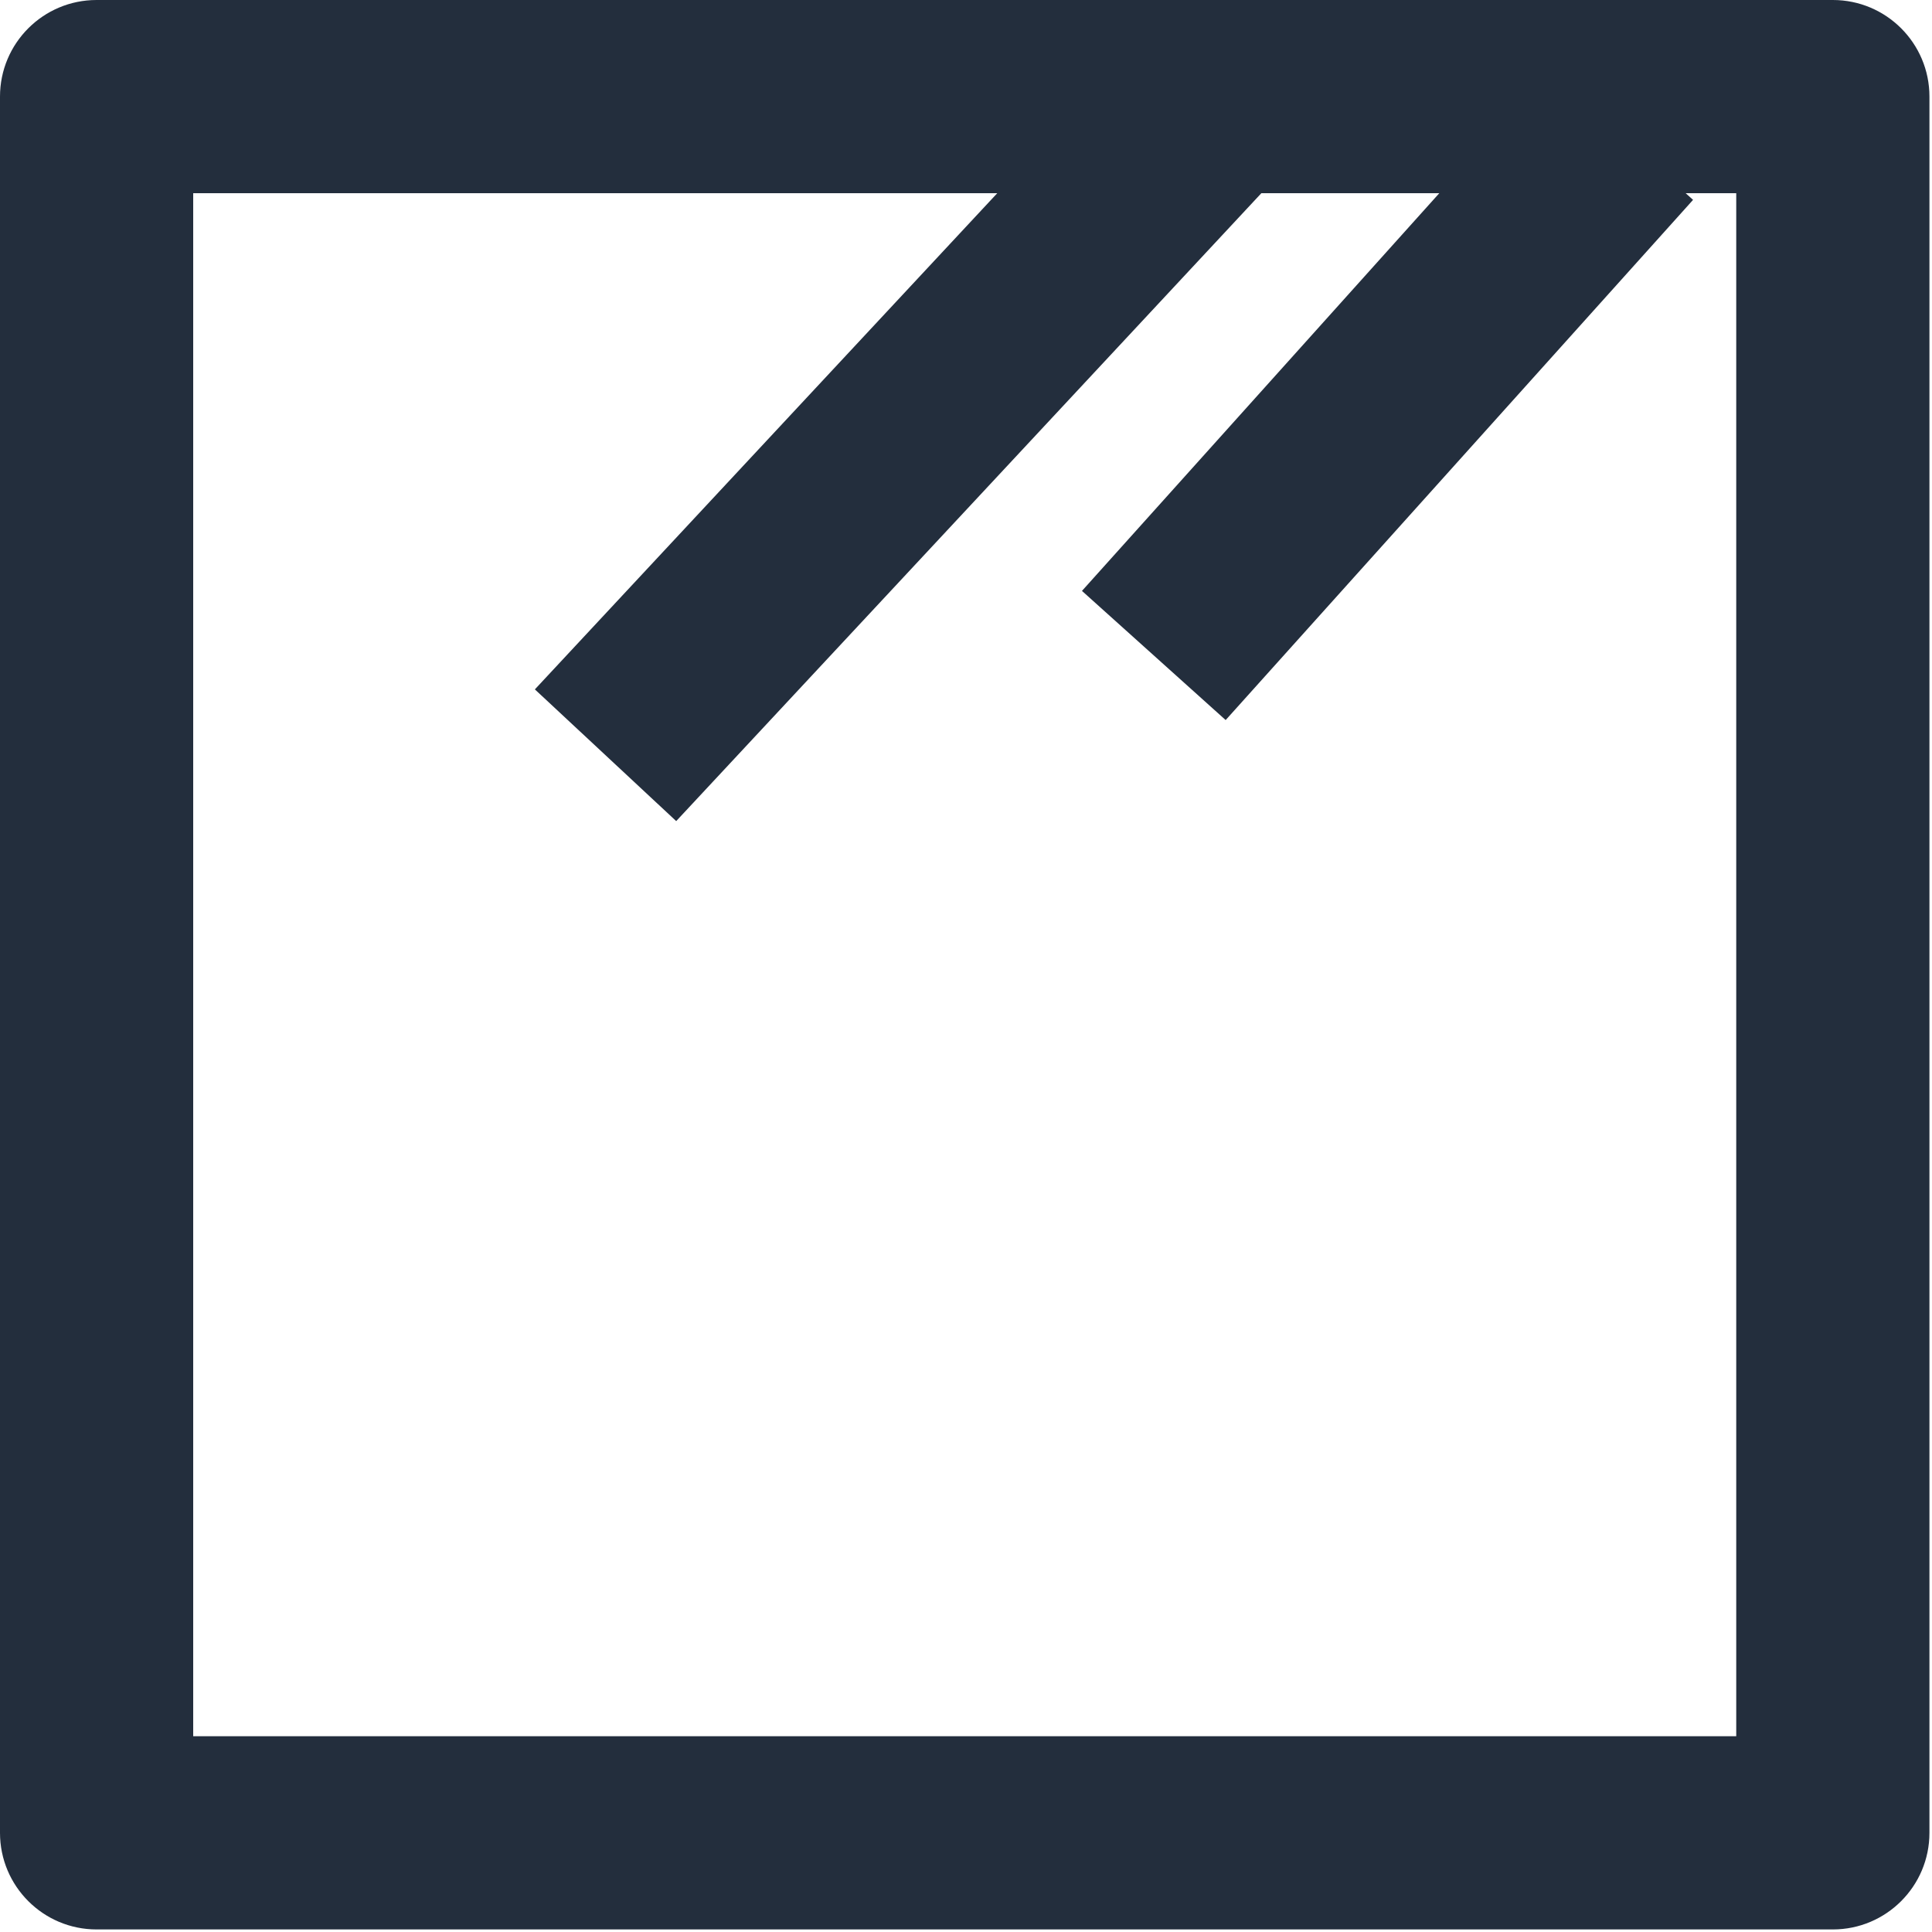
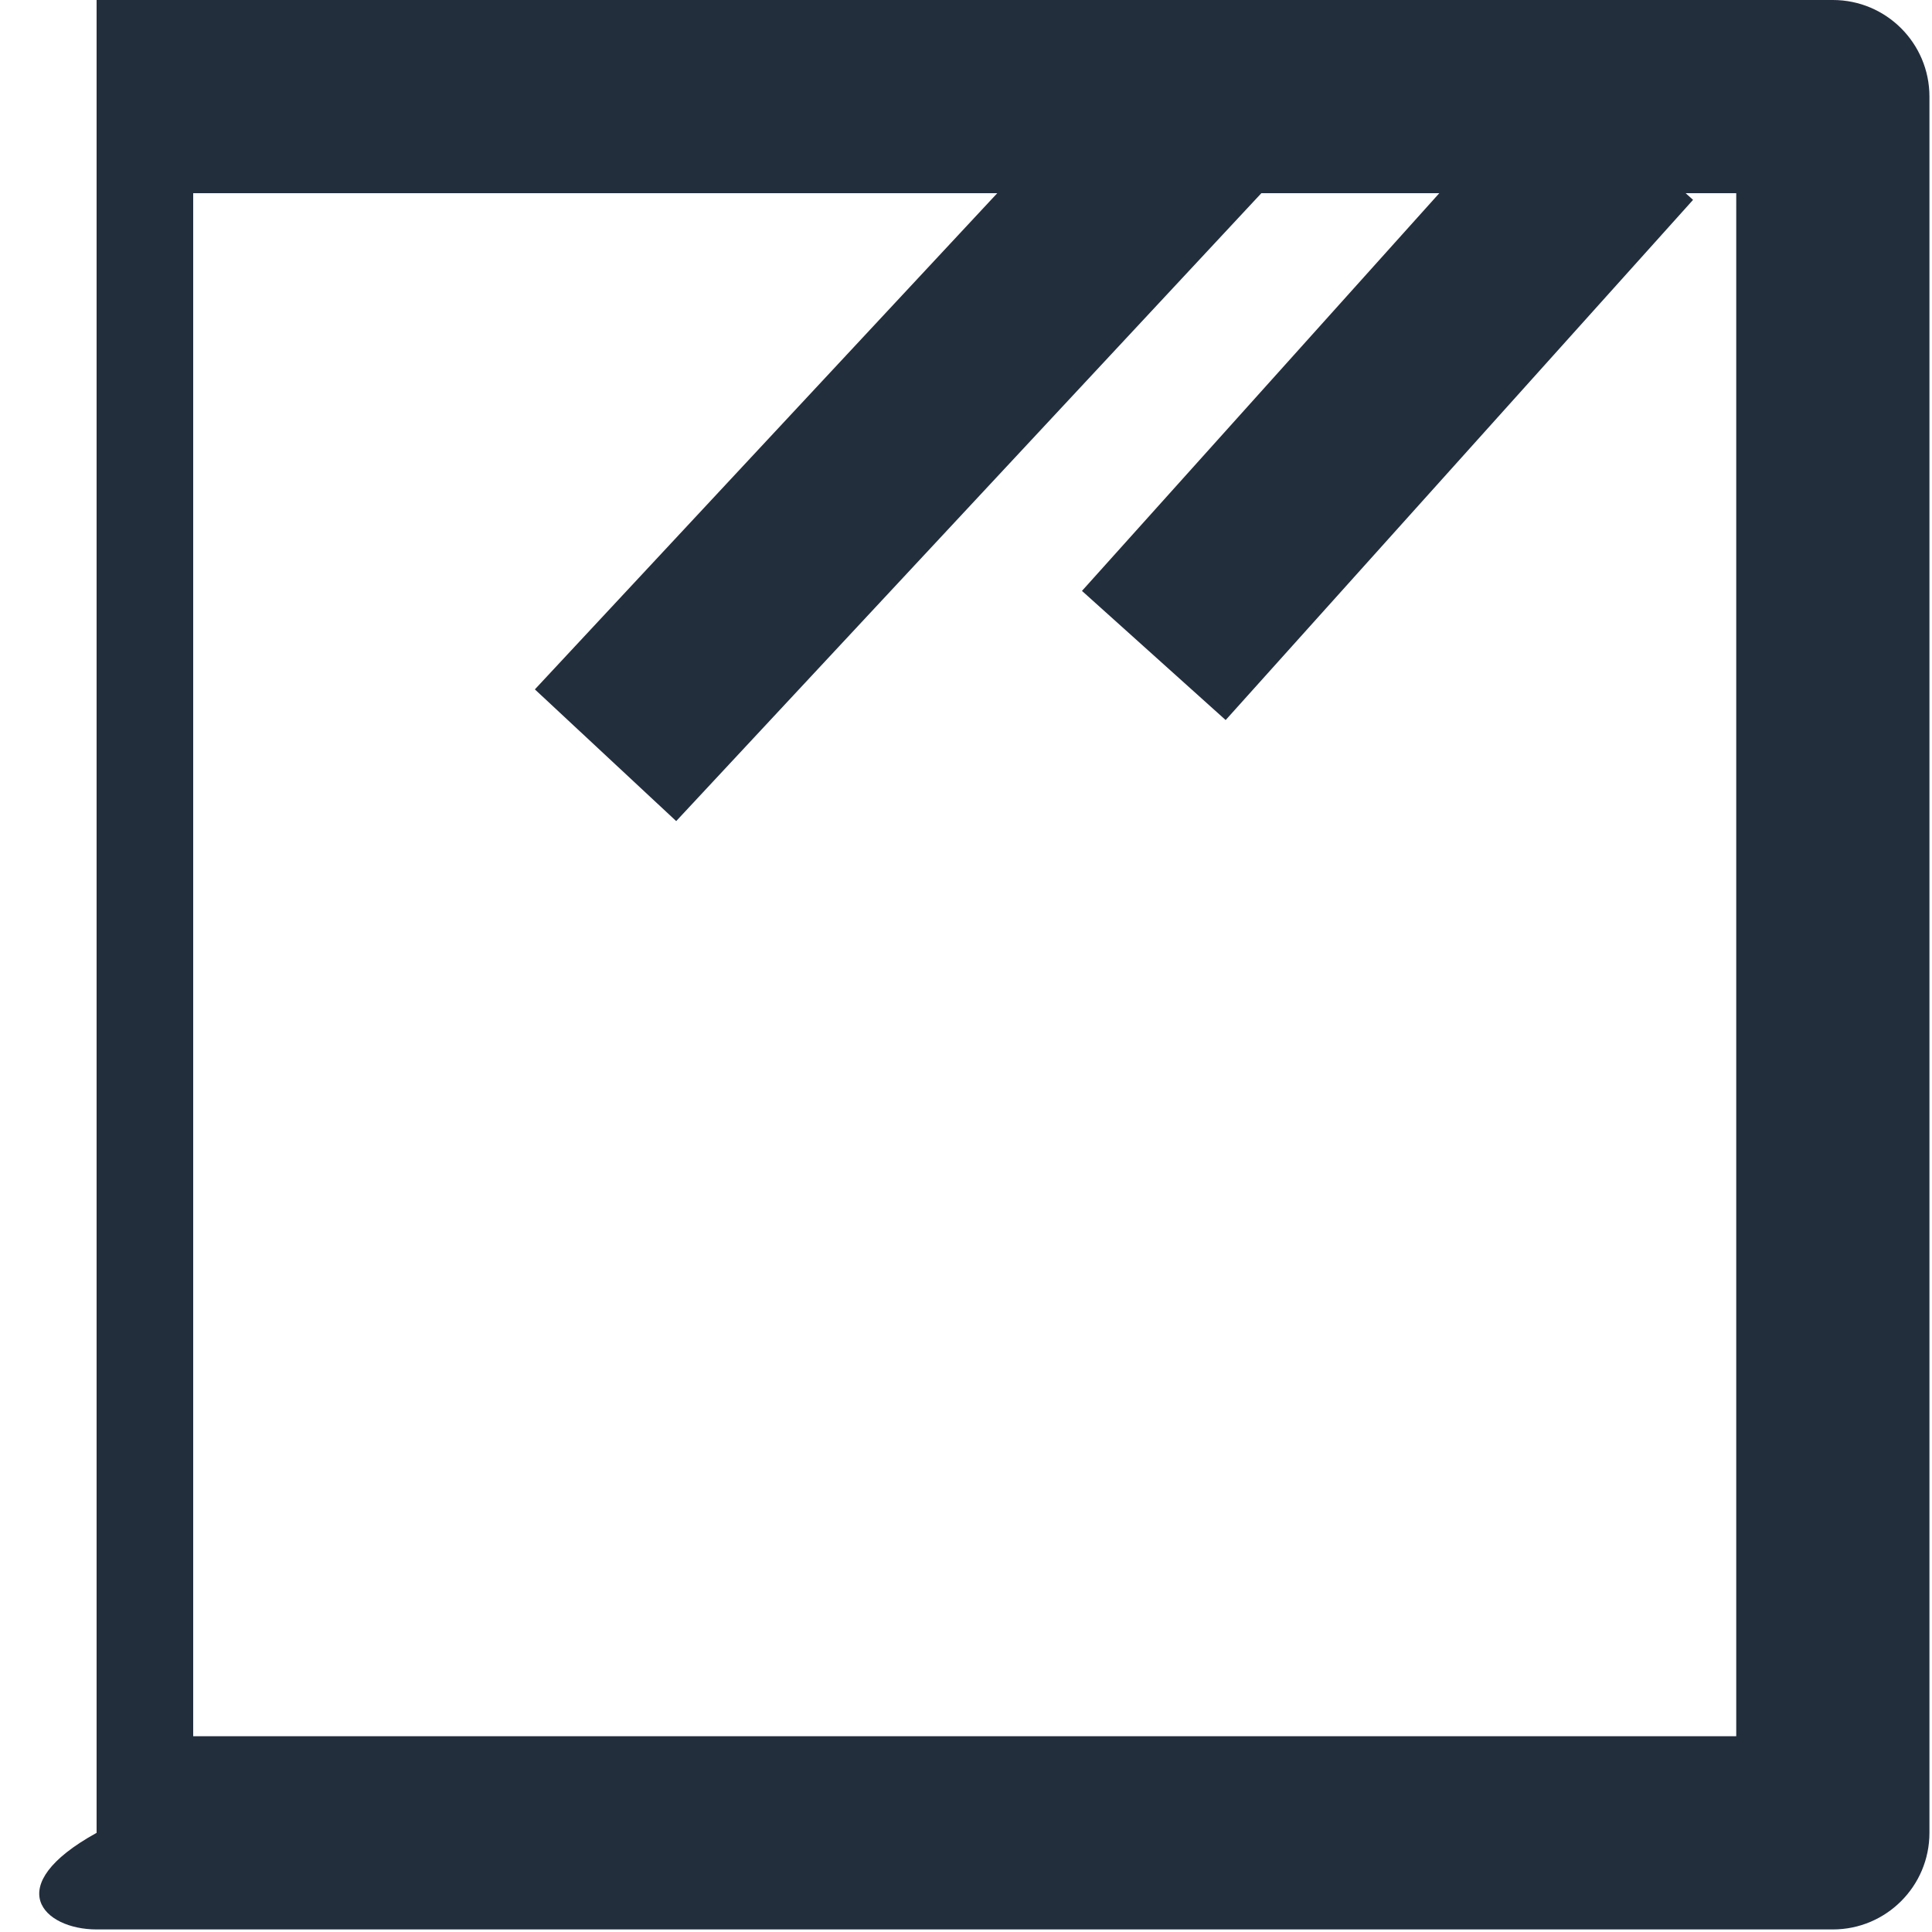
<svg xmlns="http://www.w3.org/2000/svg" width="40" height="40" viewBox="0 0 40 40" fill="none">
-   <path fill-rule="evenodd" clip-rule="evenodd" d="M4 4V35.947H35.947V4H34.9L35.053 4.138L25.376 14.908L22.401 12.234L29.799 4H26.115L14 17L11.074 14.273L20.647 4H4ZM2 0C0.895 0 0 0.895 0 2V37.947C0 39.051 0.895 39.947 2 39.947H37.947C39.051 39.947 39.947 39.051 39.947 37.947V2C39.947 0.895 39.051 0 37.947 0H2Z" fill="#232E3D" />
+   <path fill-rule="evenodd" clip-rule="evenodd" d="M4 4V35.947H35.947V4H34.9L35.053 4.138L25.376 14.908L22.401 12.234L29.799 4H26.115L14 17L11.074 14.273L20.647 4H4ZM2 0V37.947C0 39.051 0.895 39.947 2 39.947H37.947C39.051 39.947 39.947 39.051 39.947 37.947V2C39.947 0.895 39.051 0 37.947 0H2Z" fill="#232E3D" />
</svg>